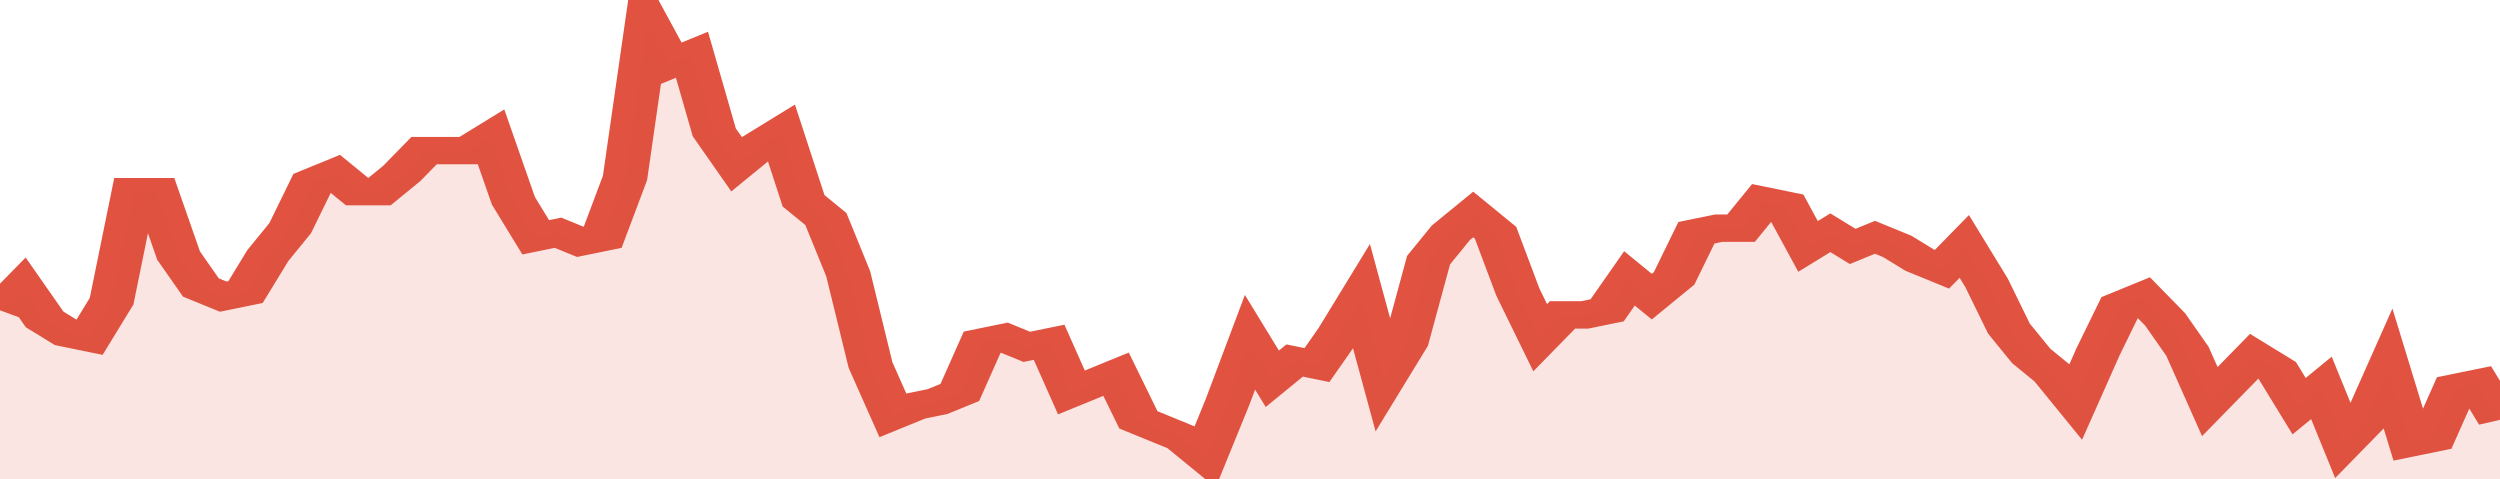
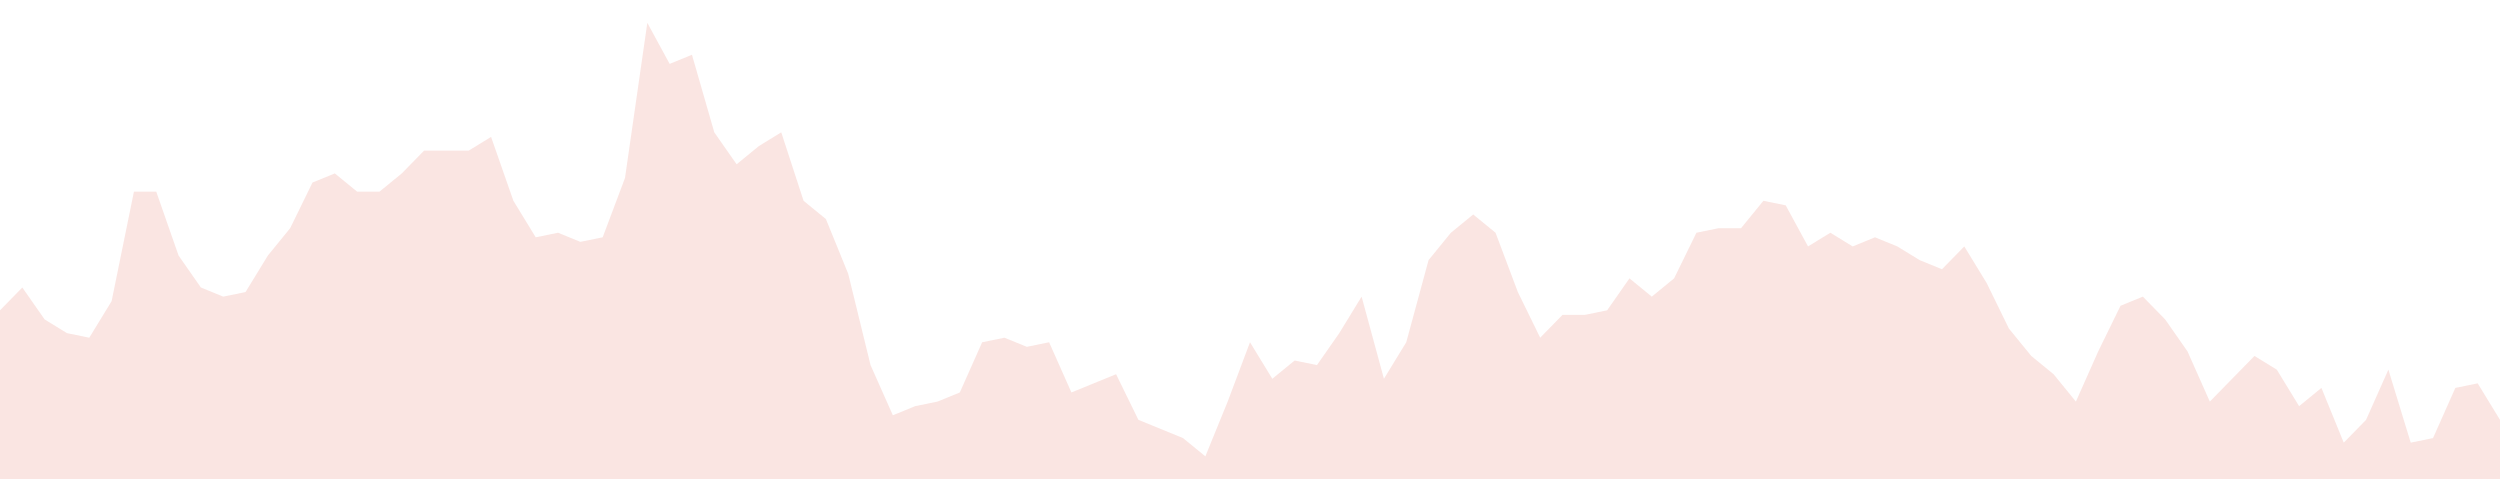
<svg xmlns="http://www.w3.org/2000/svg" viewBox="0 0 336 105" width="120" height="23" preserveAspectRatio="none">
-   <polyline fill="none" stroke="#E15241" stroke-width="6" points="0, 68 3, 63 6, 70 9, 73 12, 74 15, 66 18, 42 21, 42 24, 56 27, 63 30, 65 33, 64 36, 56 39, 50 42, 40 45, 38 48, 42 51, 42 54, 38 57, 33 60, 33 63, 33 66, 30 69, 44 72, 52 75, 51 78, 53 81, 52 84, 39 87, 5 90, 14 93, 12 96, 29 99, 36 102, 32 105, 29 108, 44 111, 48 114, 60 117, 80 120, 91 123, 89 126, 88 129, 86 132, 75 135, 74 138, 76 141, 75 144, 86 147, 84 150, 82 153, 92 156, 94 159, 96 162, 100 165, 88 168, 75 171, 83 174, 79 177, 80 180, 73 183, 65 186, 83 189, 75 192, 57 195, 51 198, 47 201, 51 204, 64 207, 74 210, 69 213, 69 216, 68 219, 61 222, 65 225, 61 228, 51 231, 50 234, 50 237, 44 240, 45 243, 54 246, 51 249, 54 252, 52 255, 54 258, 57 261, 59 264, 54 267, 62 270, 72 273, 78 276, 82 279, 88 282, 77 285, 67 288, 65 291, 70 294, 77 297, 88 300, 83 303, 78 306, 81 309, 89 312, 85 315, 97 318, 92 321, 81 324, 97 327, 96 330, 85 333, 84 336, 92 336, 92 "> </polyline>
  <polygon fill="#E15241" opacity="0.15" points="0, 105 0, 68 3, 63 6, 70 9, 73 12, 74 15, 66 18, 42 21, 42 24, 56 27, 63 30, 65 33, 64 36, 56 39, 50 42, 40 45, 38 48, 42 51, 42 54, 38 57, 33 60, 33 63, 33 66, 30 69, 44 72, 52 75, 51 78, 53 81, 52 84, 39 87, 5 90, 14 93, 12 96, 29 99, 36 102, 32 105, 29 108, 44 111, 48 114, 60 117, 80 120, 91 123, 89 126, 88 129, 86 132, 75 135, 74 138, 76 141, 75 144, 86 147, 84 150, 82 153, 92 156, 94 159, 96 162, 100 165, 88 168, 75 171, 83 174, 79 177, 80 180, 73 183, 65 186, 83 189, 75 192, 57 195, 51 198, 47 201, 51 204, 64 207, 74 210, 69 213, 69 216, 68 219, 61 222, 65 225, 61 228, 51 231, 50 234, 50 237, 44 240, 45 243, 54 246, 51 249, 54 252, 52 255, 54 258, 57 261, 59 264, 54 267, 62 270, 72 273, 78 276, 82 279, 88 282, 77 285, 67 288, 65 291, 70 294, 77 297, 88 300, 83 303, 78 306, 81 309, 89 312, 85 315, 97 318, 92 321, 81 324, 97 327, 96 330, 85 333, 84 336, 92 336, 105 " />
</svg>